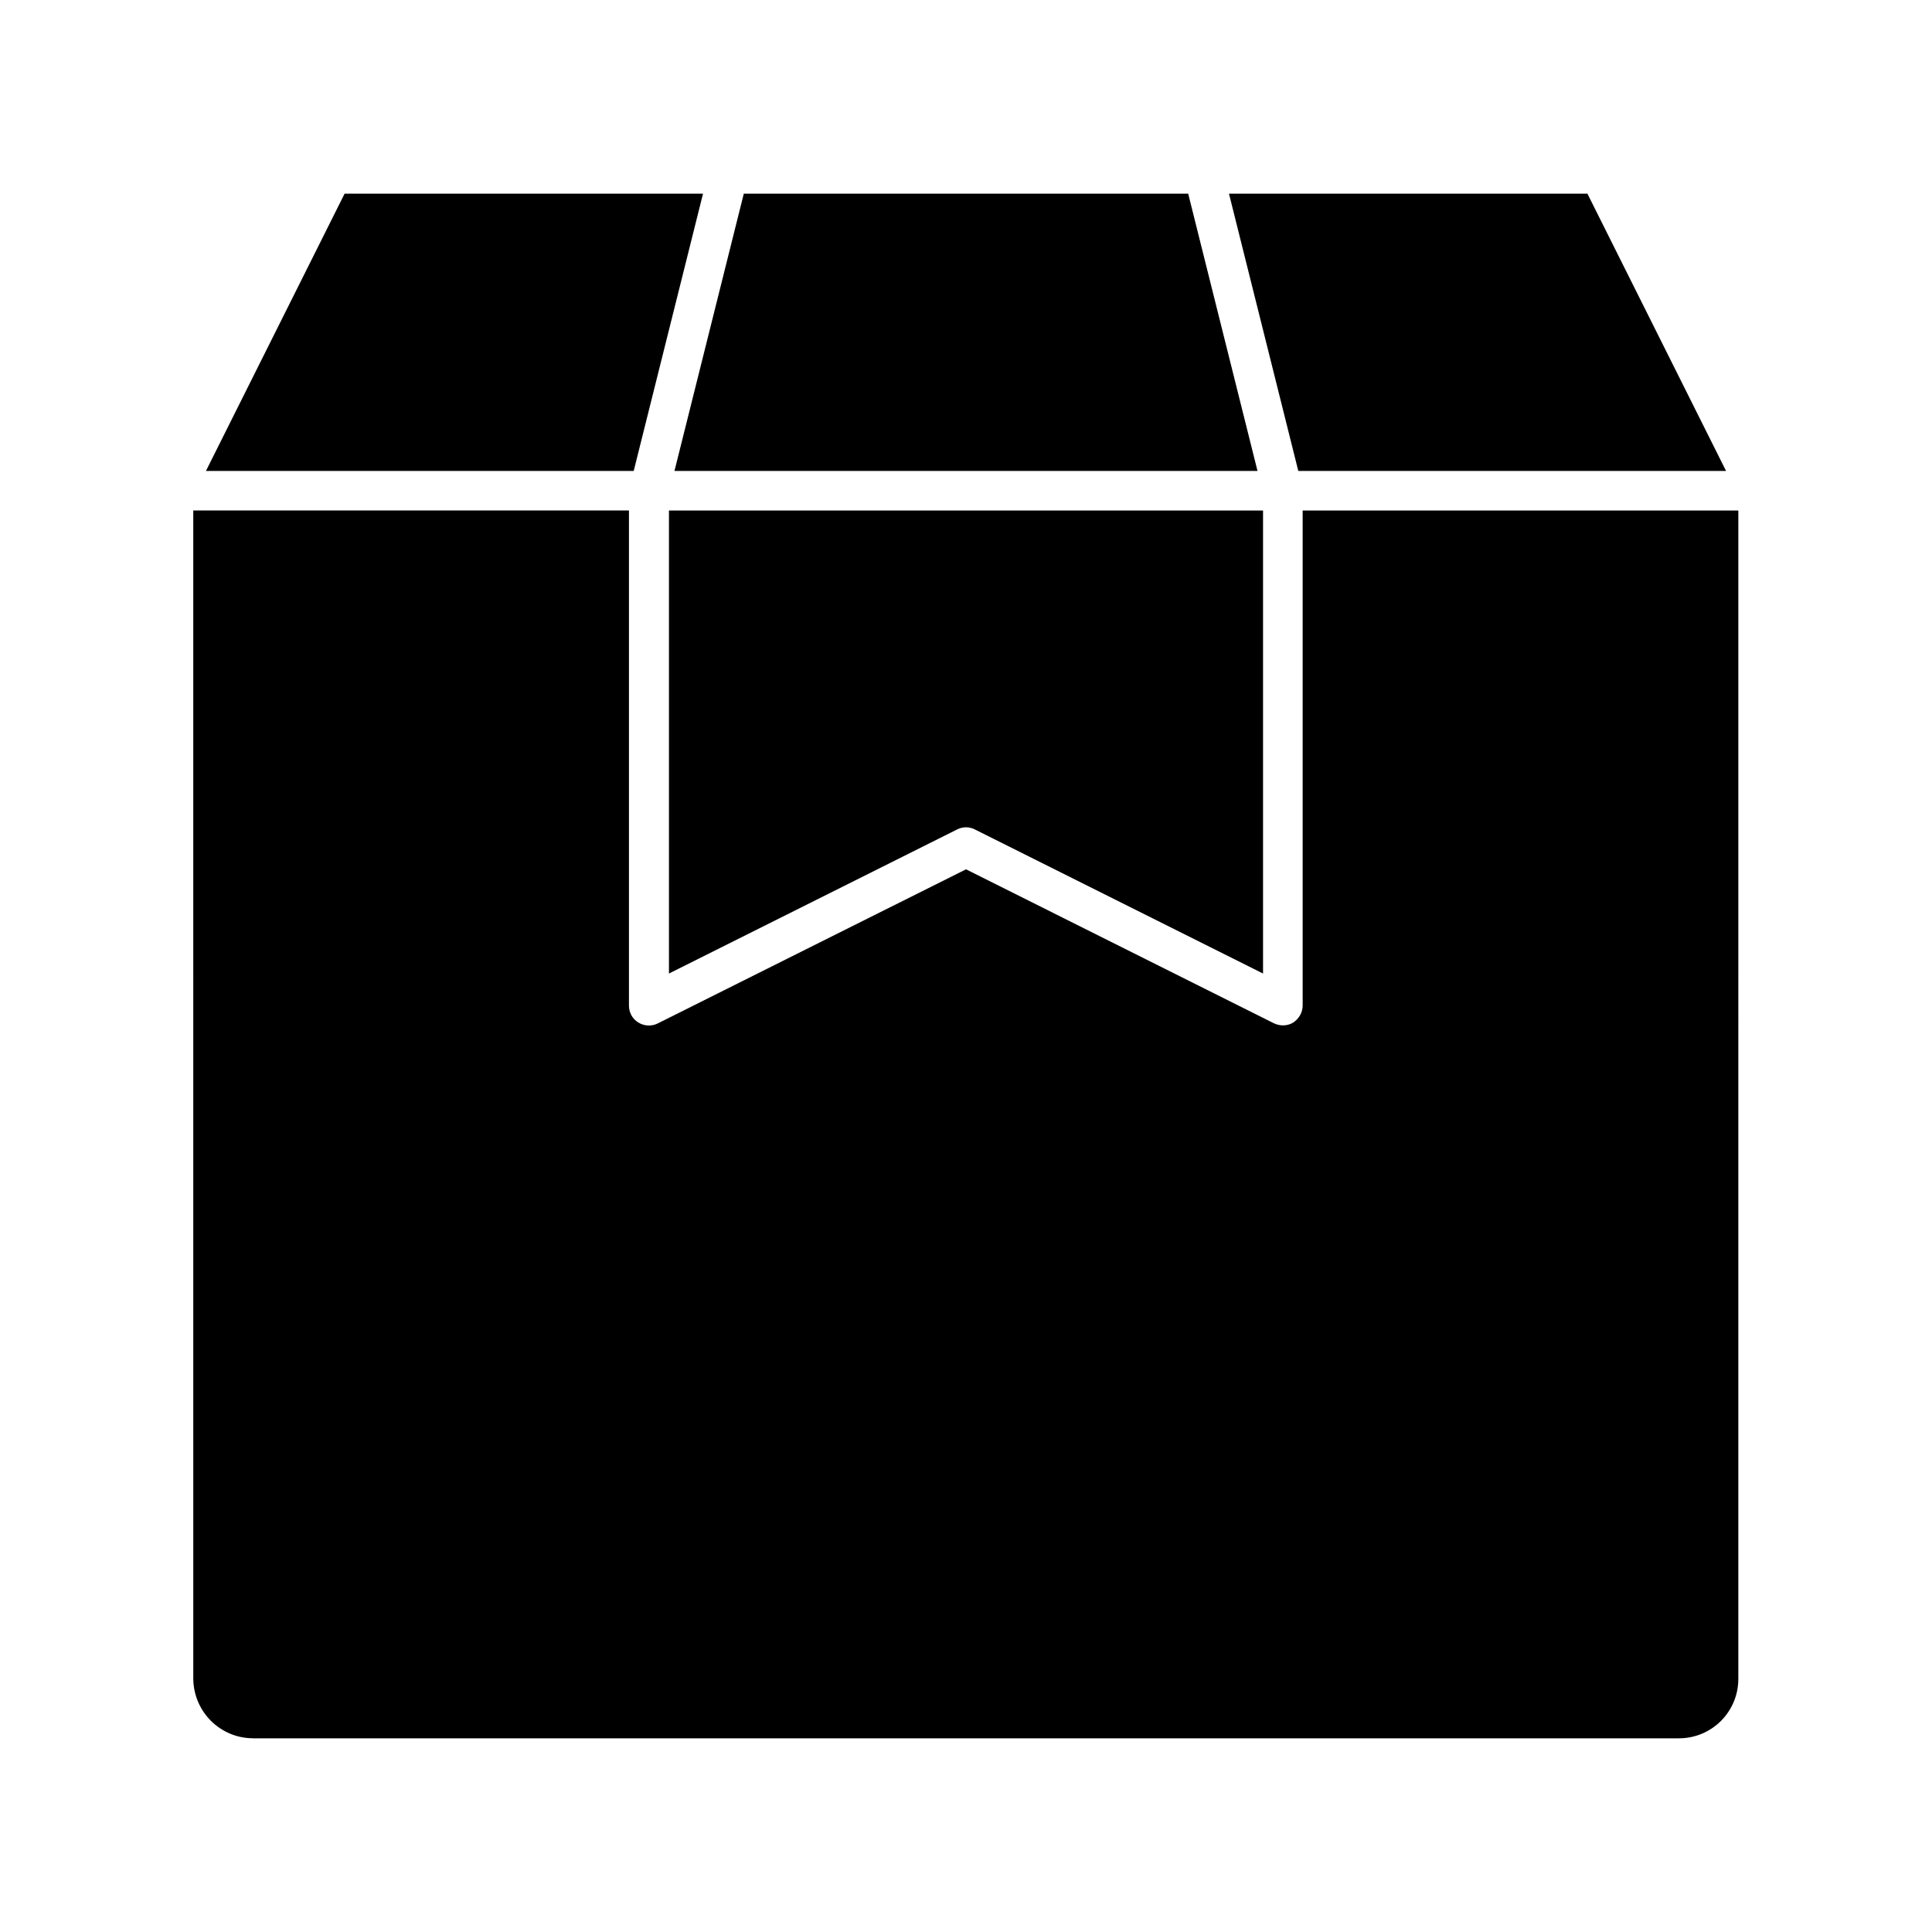
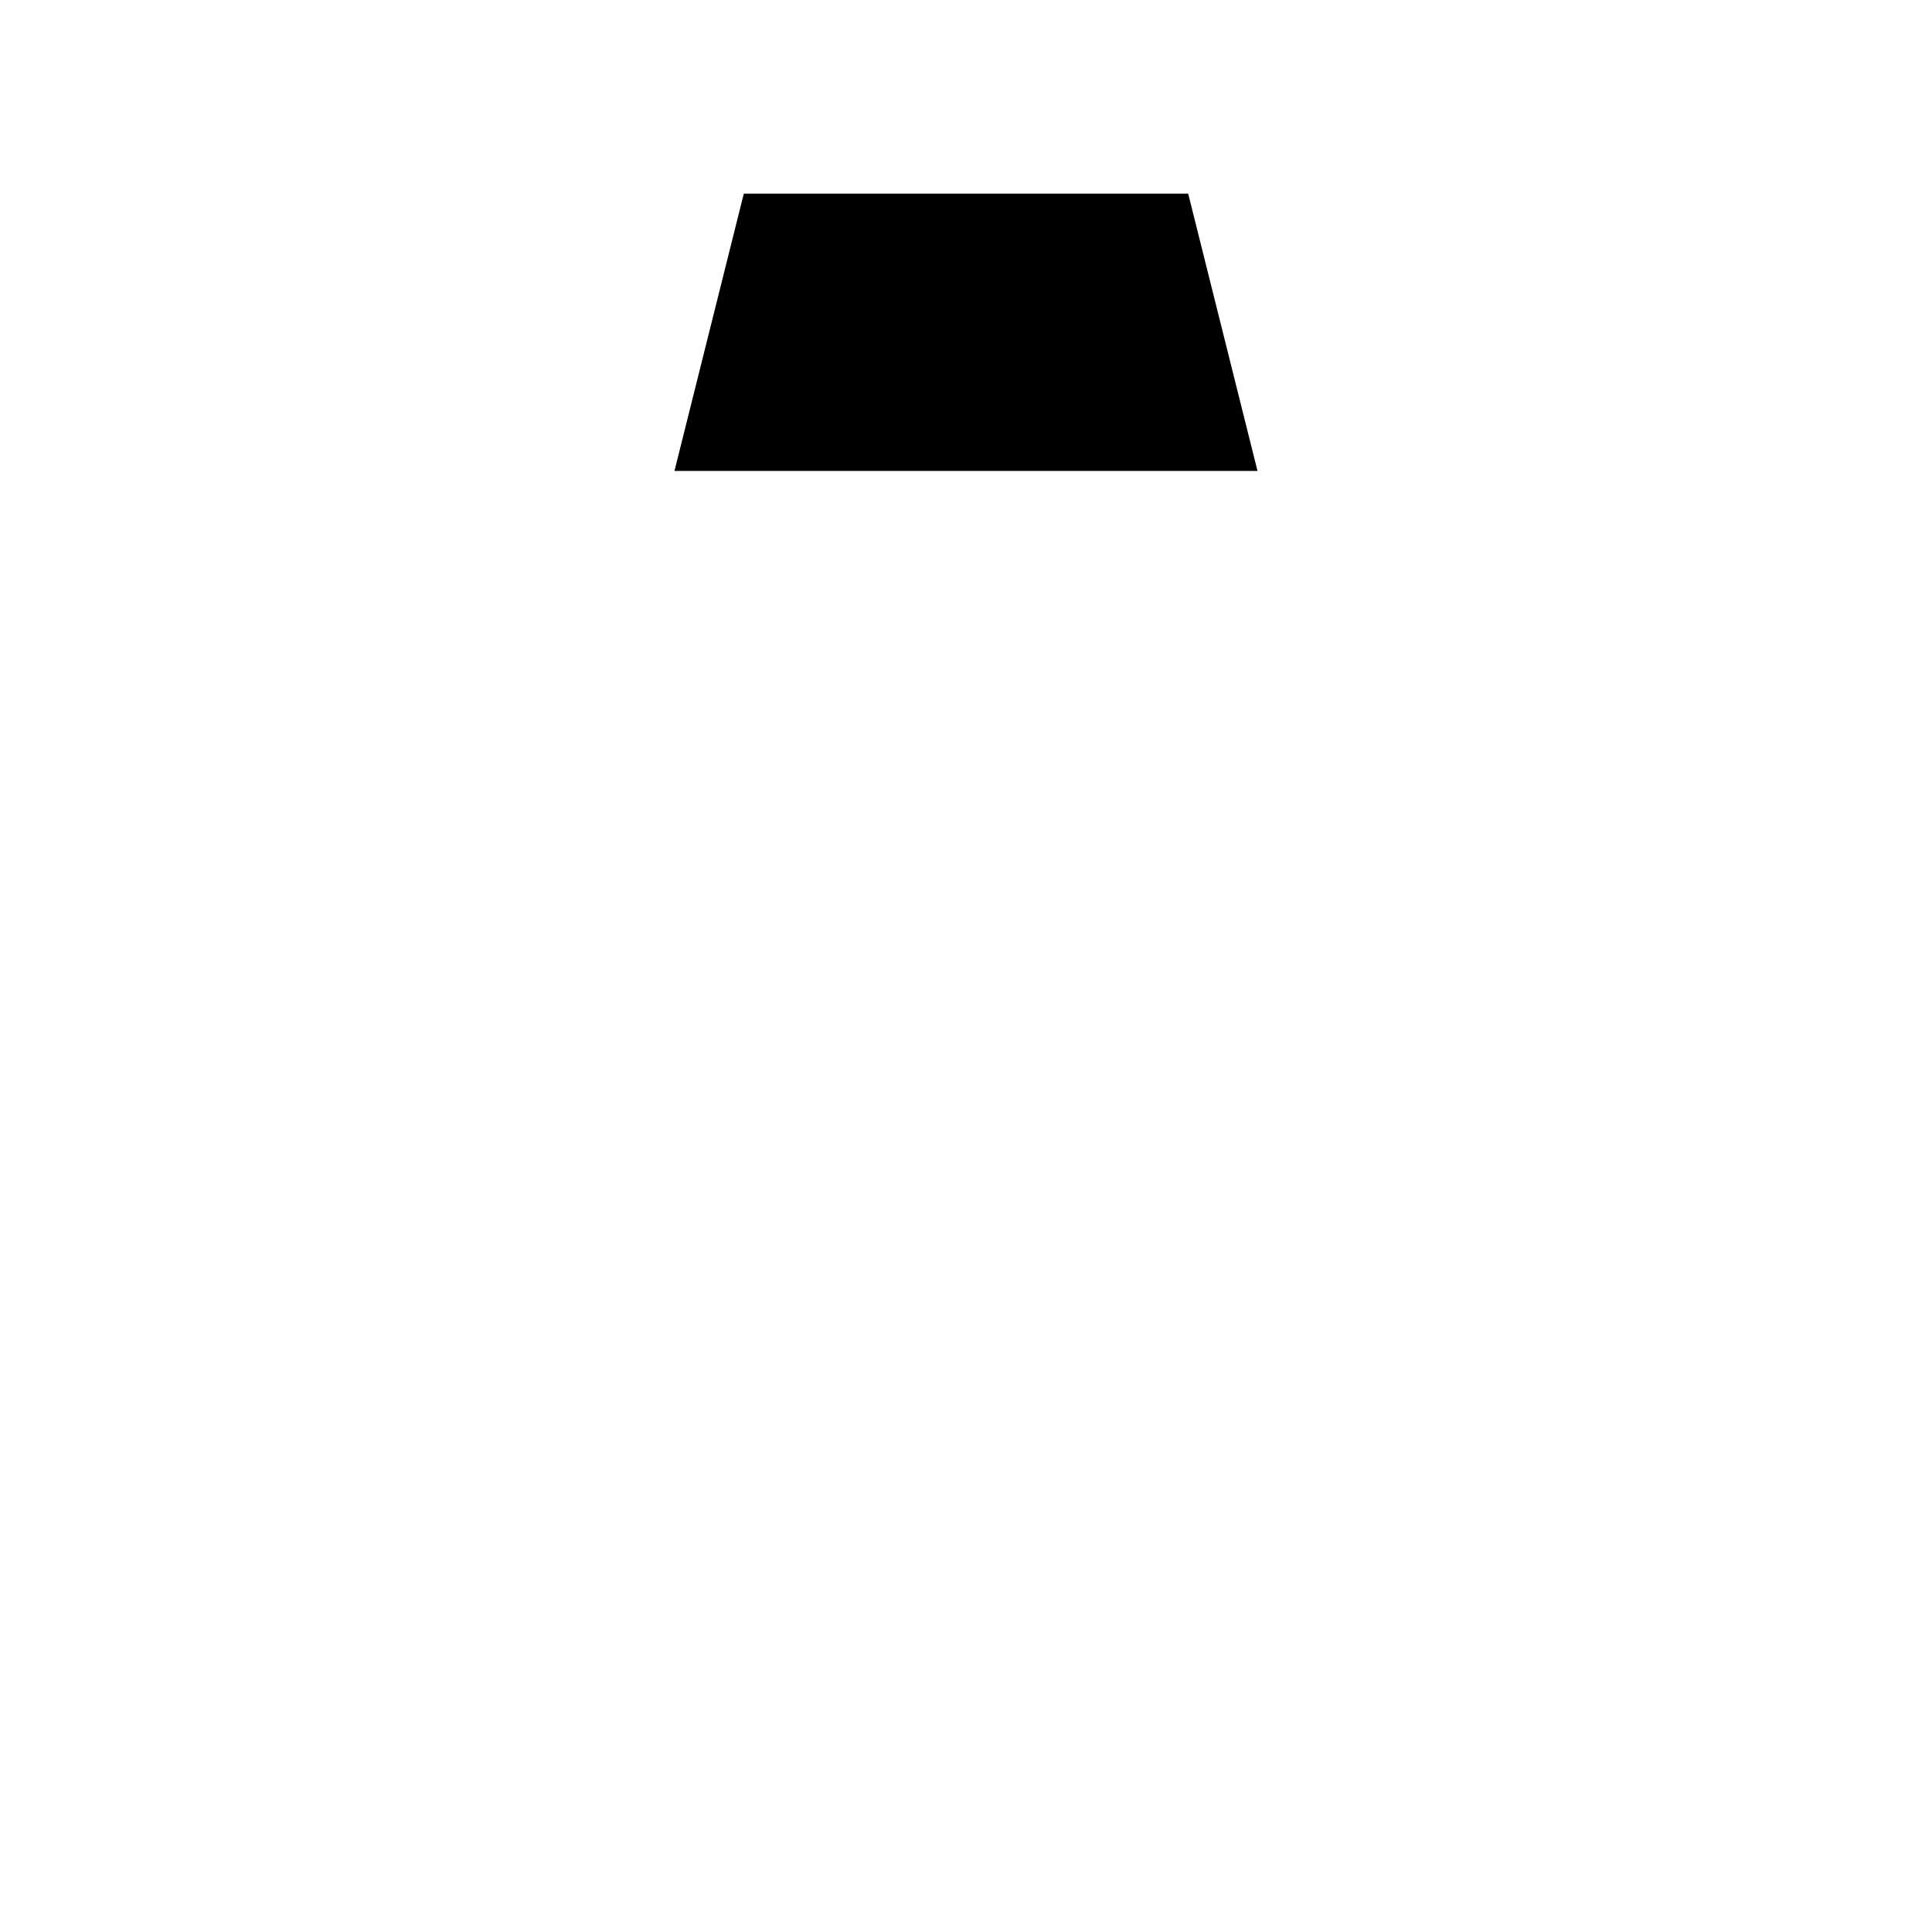
<svg xmlns="http://www.w3.org/2000/svg" fill="#000000" width="800px" height="800px" version="1.1" viewBox="144 144 512 512">
  <g>
-     <path d="m198.58 268.8h113.36l18.367-73.473h-94.988z" />
-     <path d="m601.42 268.8-36.738-73.473h-94.988l18.367 73.473z" />
    <path d="m477.25 268.8-18.367-73.473h-117.77l-18.371 73.473z" />
-     <path d="m402.31 363.79 76.41 38.207v-122.7h-157.44v122.7l76.41-38.207c1.473-0.734 3.152-0.734 4.621 0.004z" />
-     <path d="m211.07 604.67h377.86c8.711 0 15.742-7.031 15.742-15.742l0.004-309.64h-115.46v131.2c0 1.785-0.945 3.465-2.519 4.512-0.84 0.523-1.785 0.734-2.731 0.734-0.84 0-1.574-0.211-2.309-0.523l-81.656-40.832-81.66 40.828c-1.68 0.84-3.57 0.734-5.144-0.211-1.574-0.945-2.519-2.625-2.519-4.512v-131.2h-115.46l0.004 309.63c0.102 8.715 7.137 15.746 15.848 15.746z" />
  </g>
</svg>